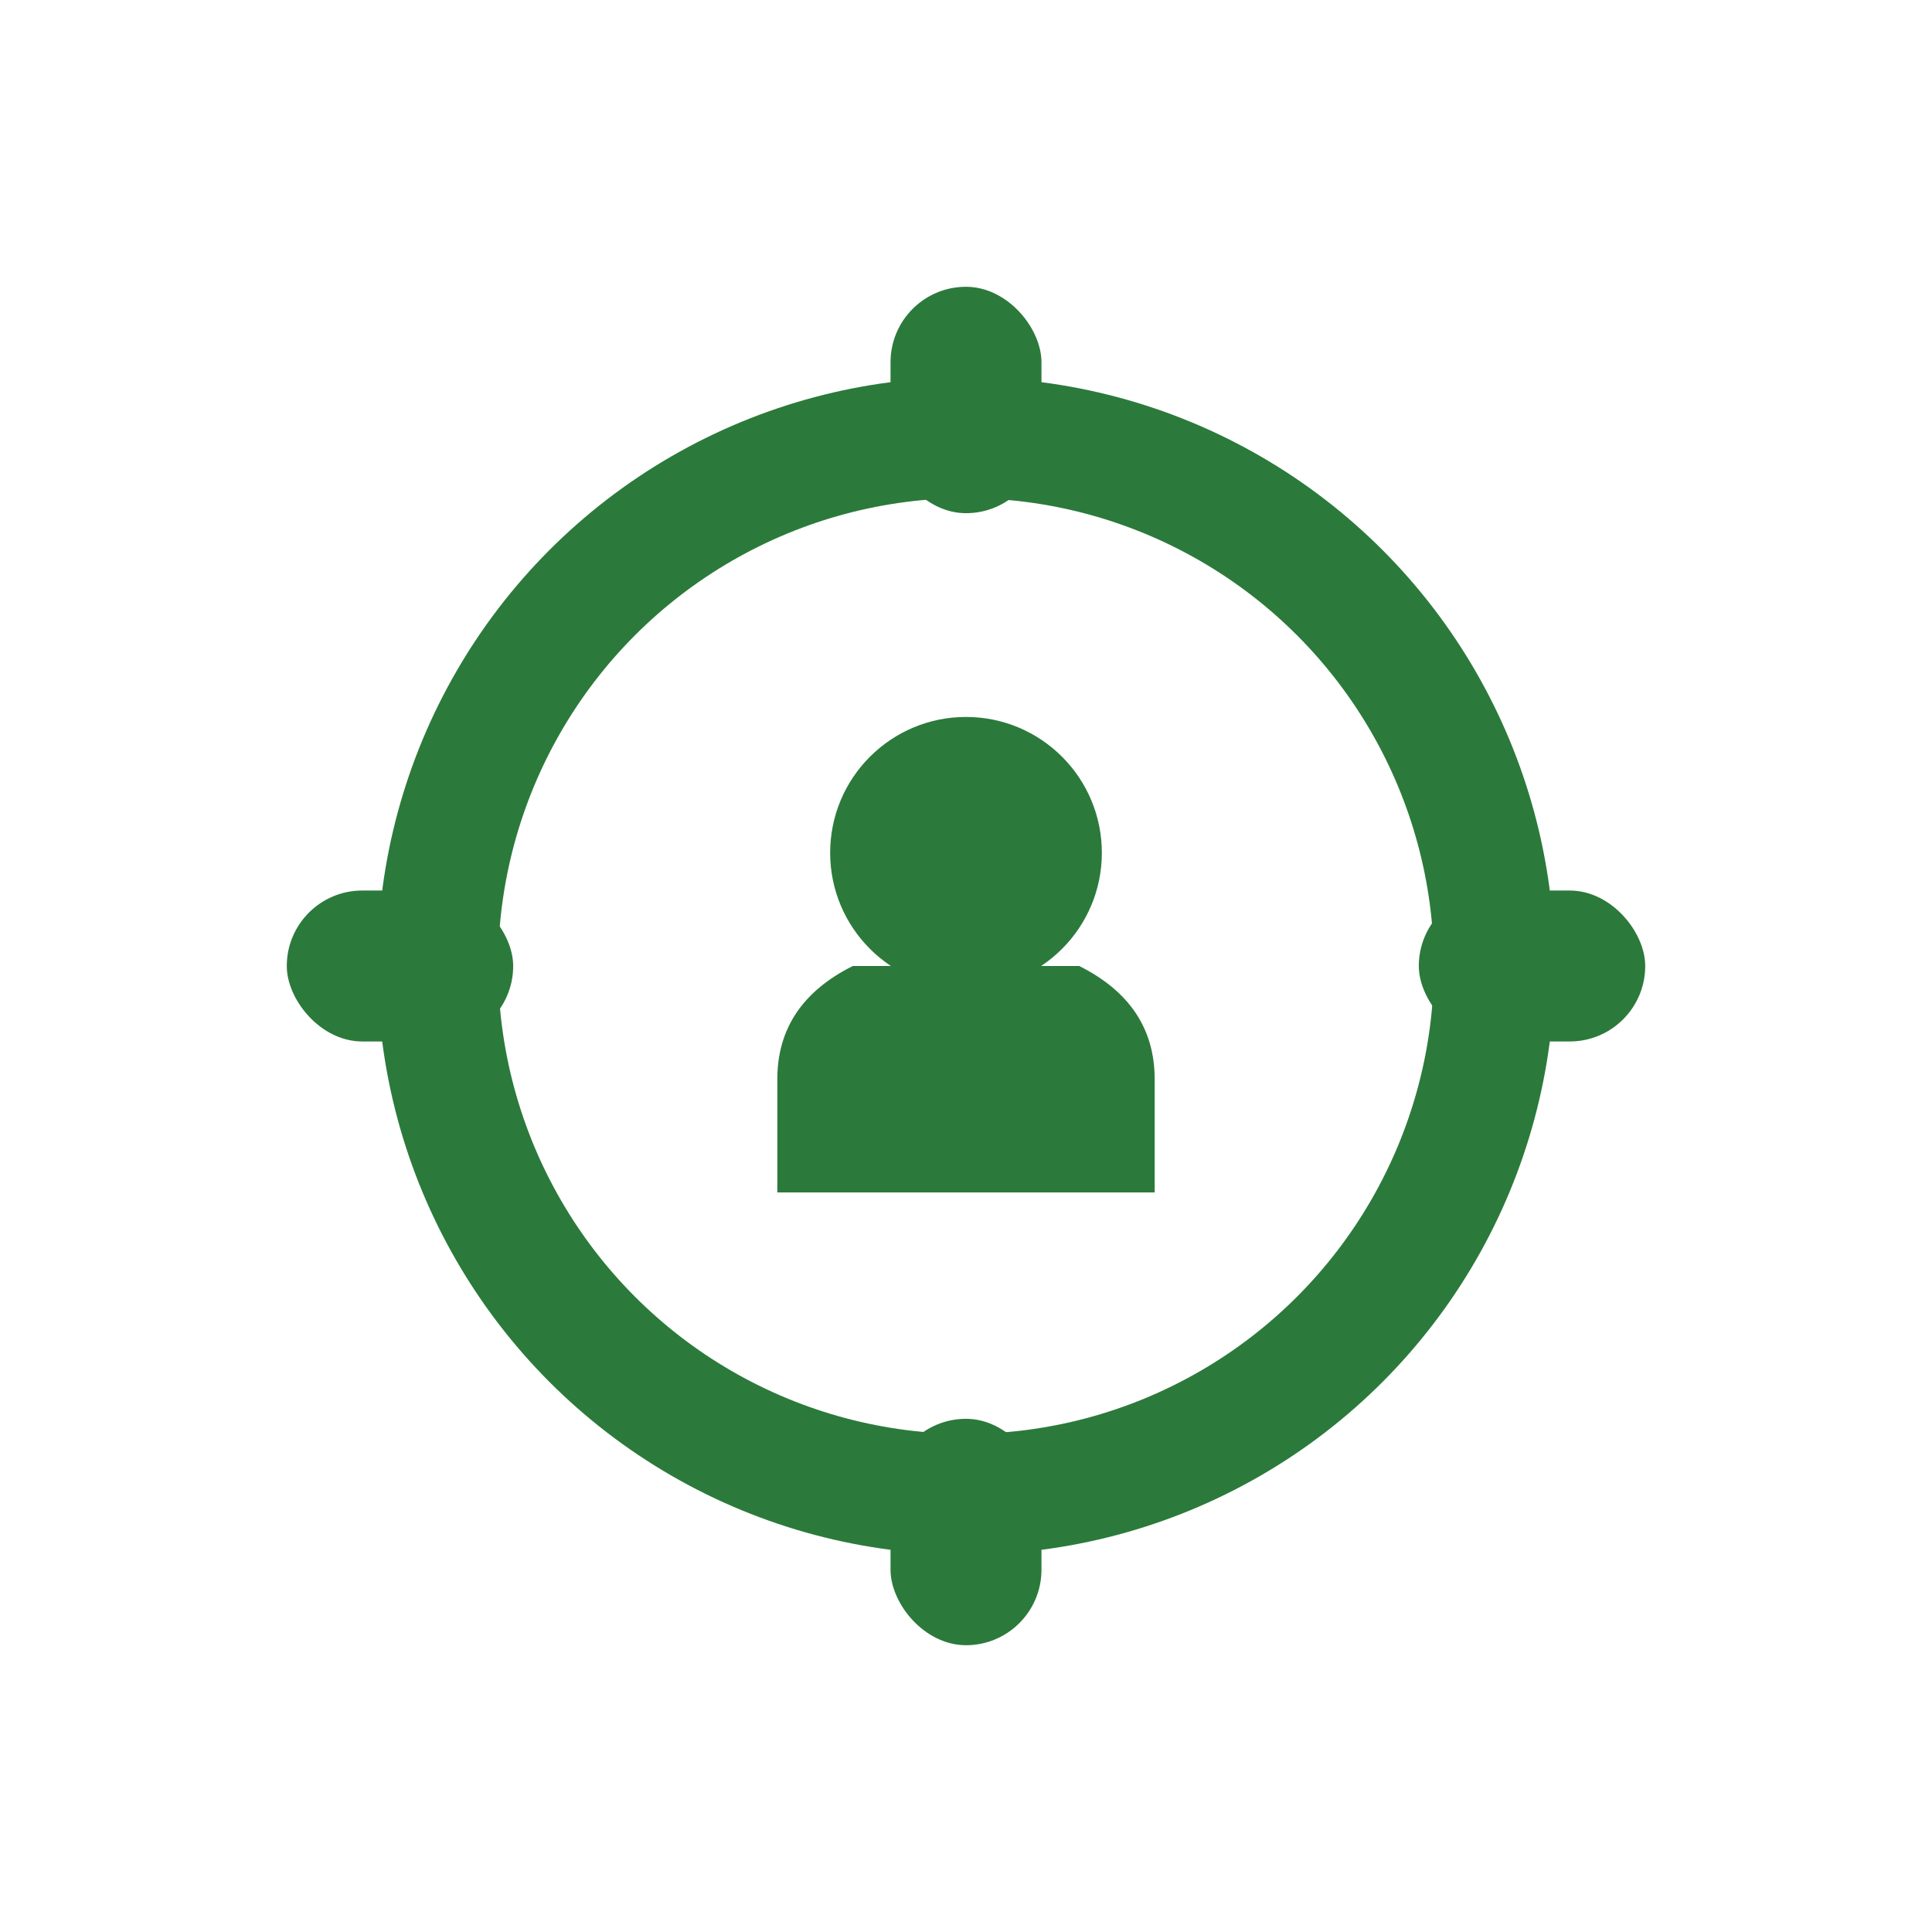
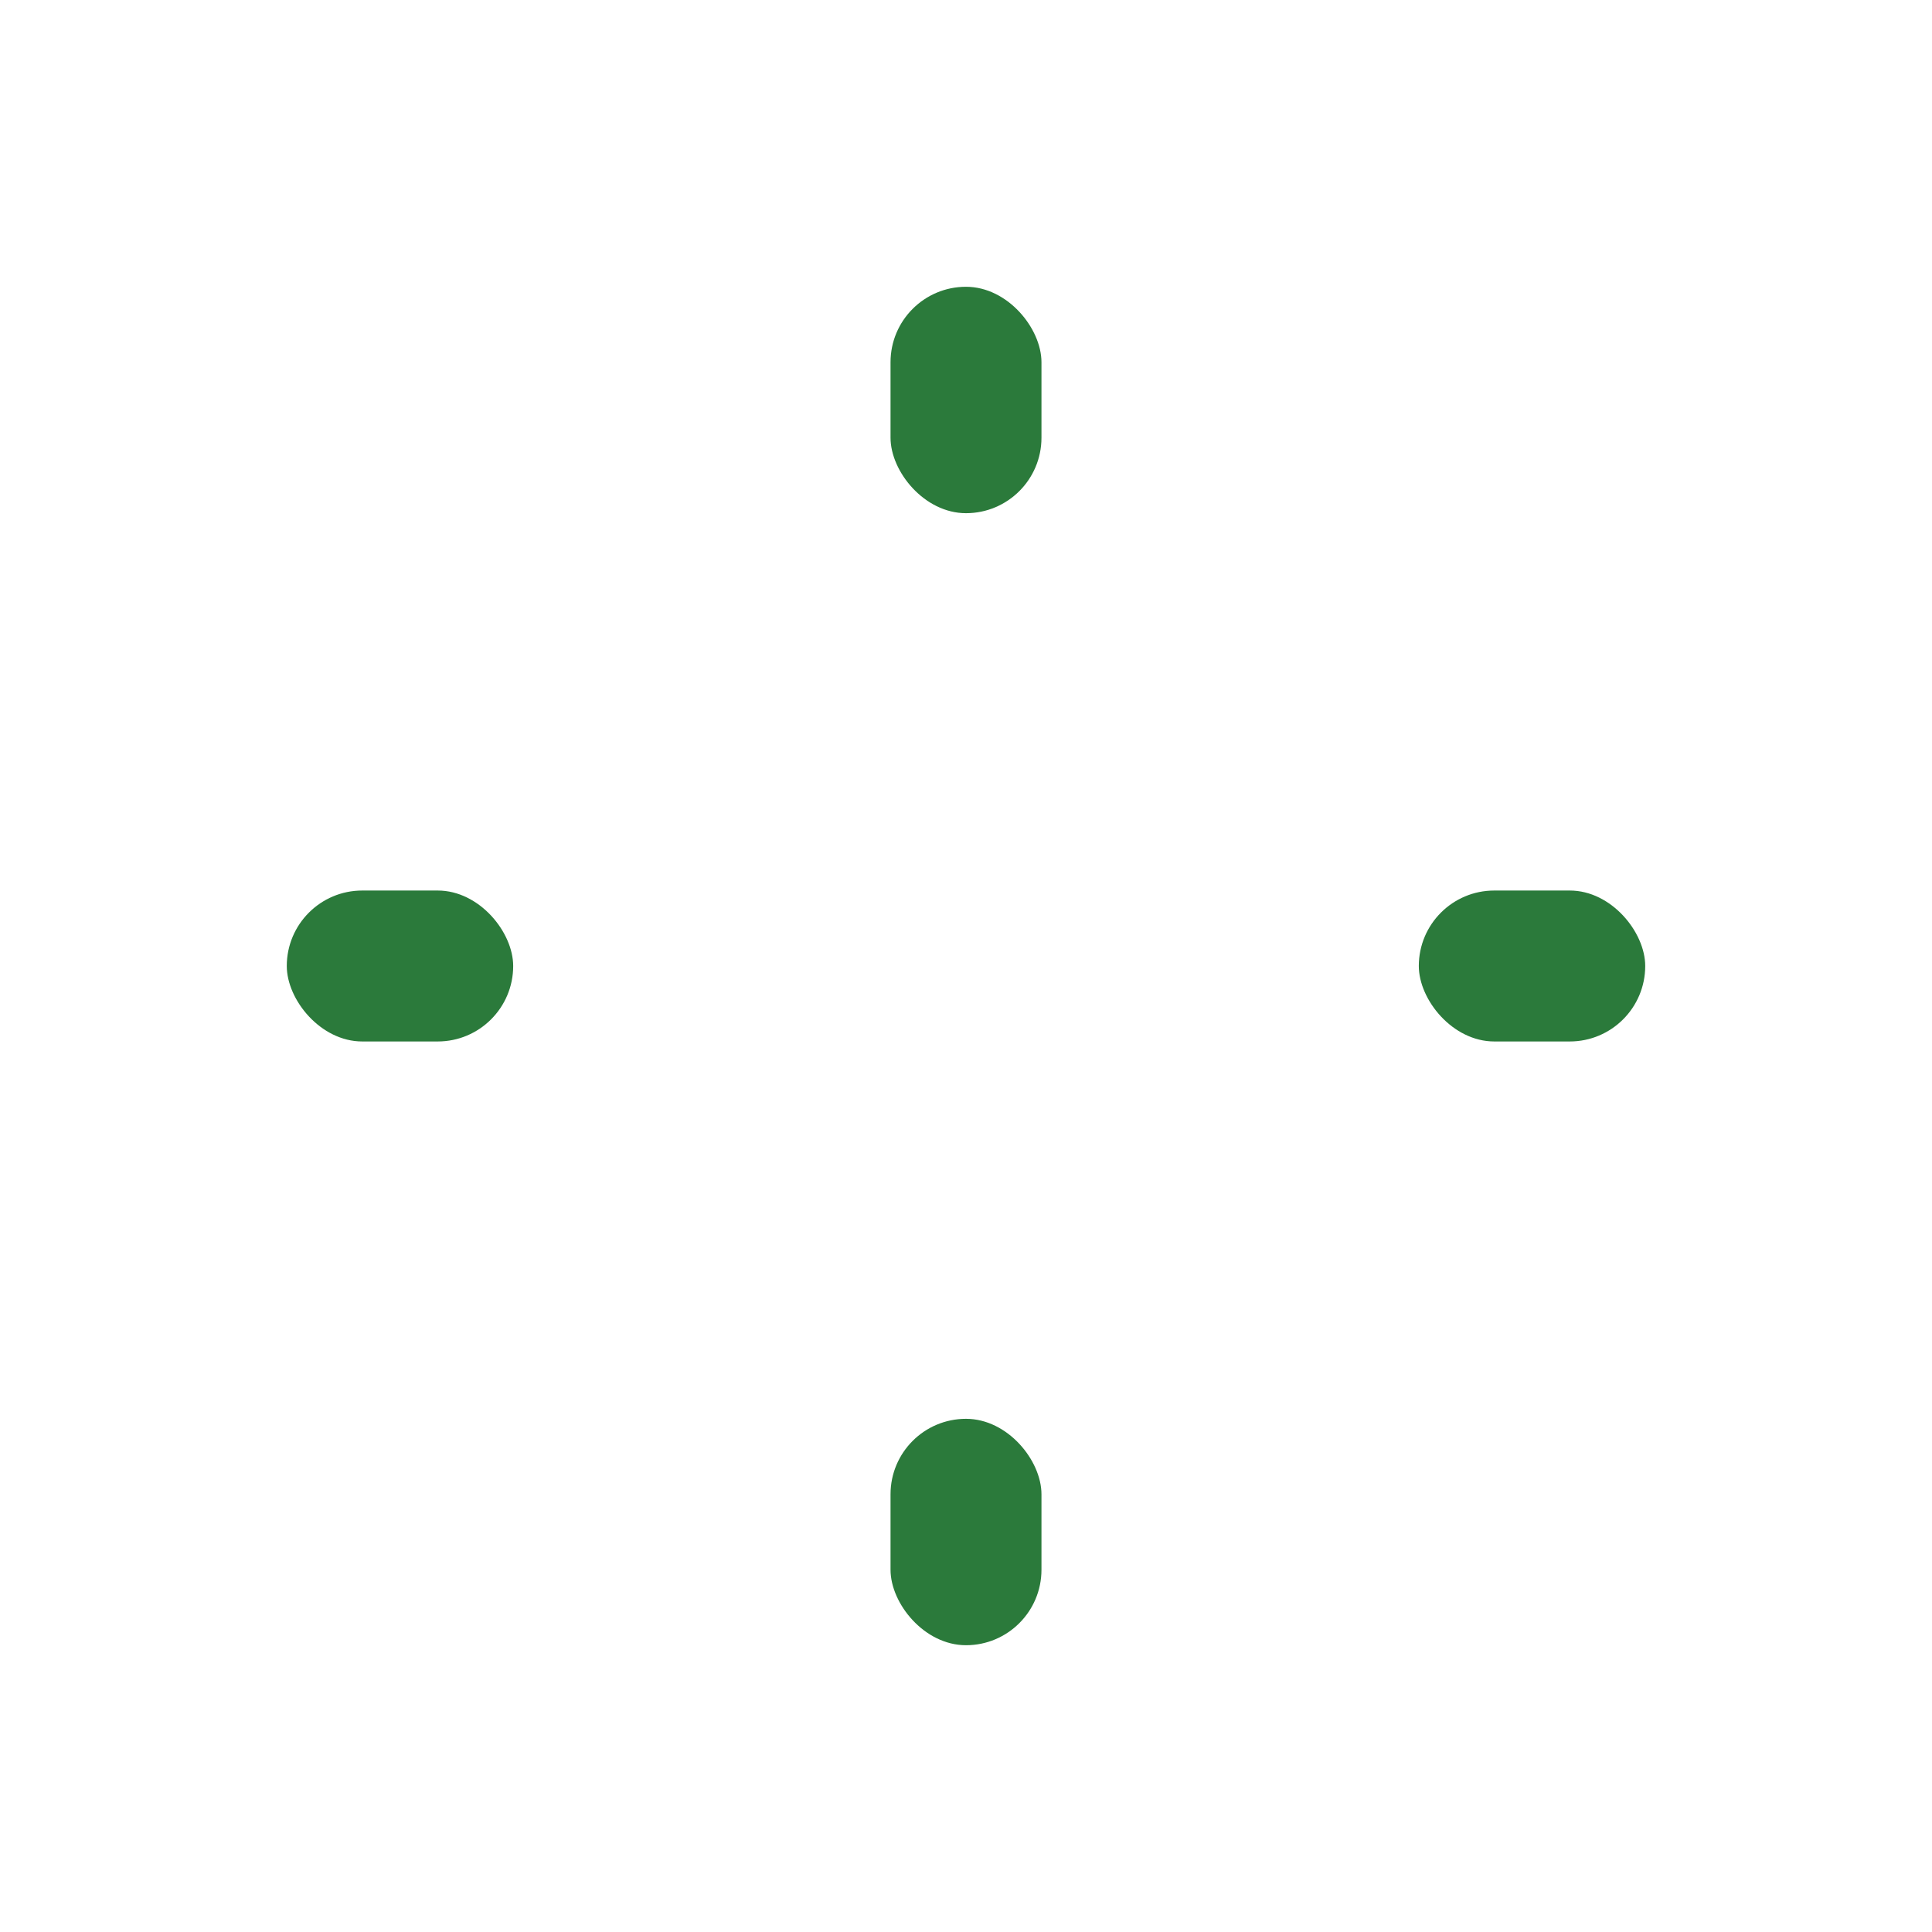
<svg xmlns="http://www.w3.org/2000/svg" viewBox="0 0 256 256" width="256" height="256">
-   <rect width="256" height="256" fill="transparent" />
-   <circle cx="128" cy="128" r="70" fill="none" stroke="#2B7A3B" stroke-width="16" />
  <rect x="118" y="38" width="20" height="30" rx="10" fill="#2B7A3B" />
  <rect x="118" y="188" width="20" height="30" rx="10" fill="#2B7A3B" />
  <rect x="38" y="118" width="30" height="20" rx="10" fill="#2B7A3B" />
  <rect x="188" y="118" width="30" height="20" rx="10" fill="#2B7A3B" />
  <g transform="translate(128, 128)">
-     <circle cx="0" cy="-15" r="18" fill="#2B7A3B" />
-     <path d="M -25 15 Q -25 5 -15 0 L -8 0 Q 0 2 0 2 Q 0 2 8 0 L 15 0 Q 25 5 25 15 L 25 30 L -25 30 Z" fill="#2B7A3B" />
-   </g>
+     </g>
</svg>